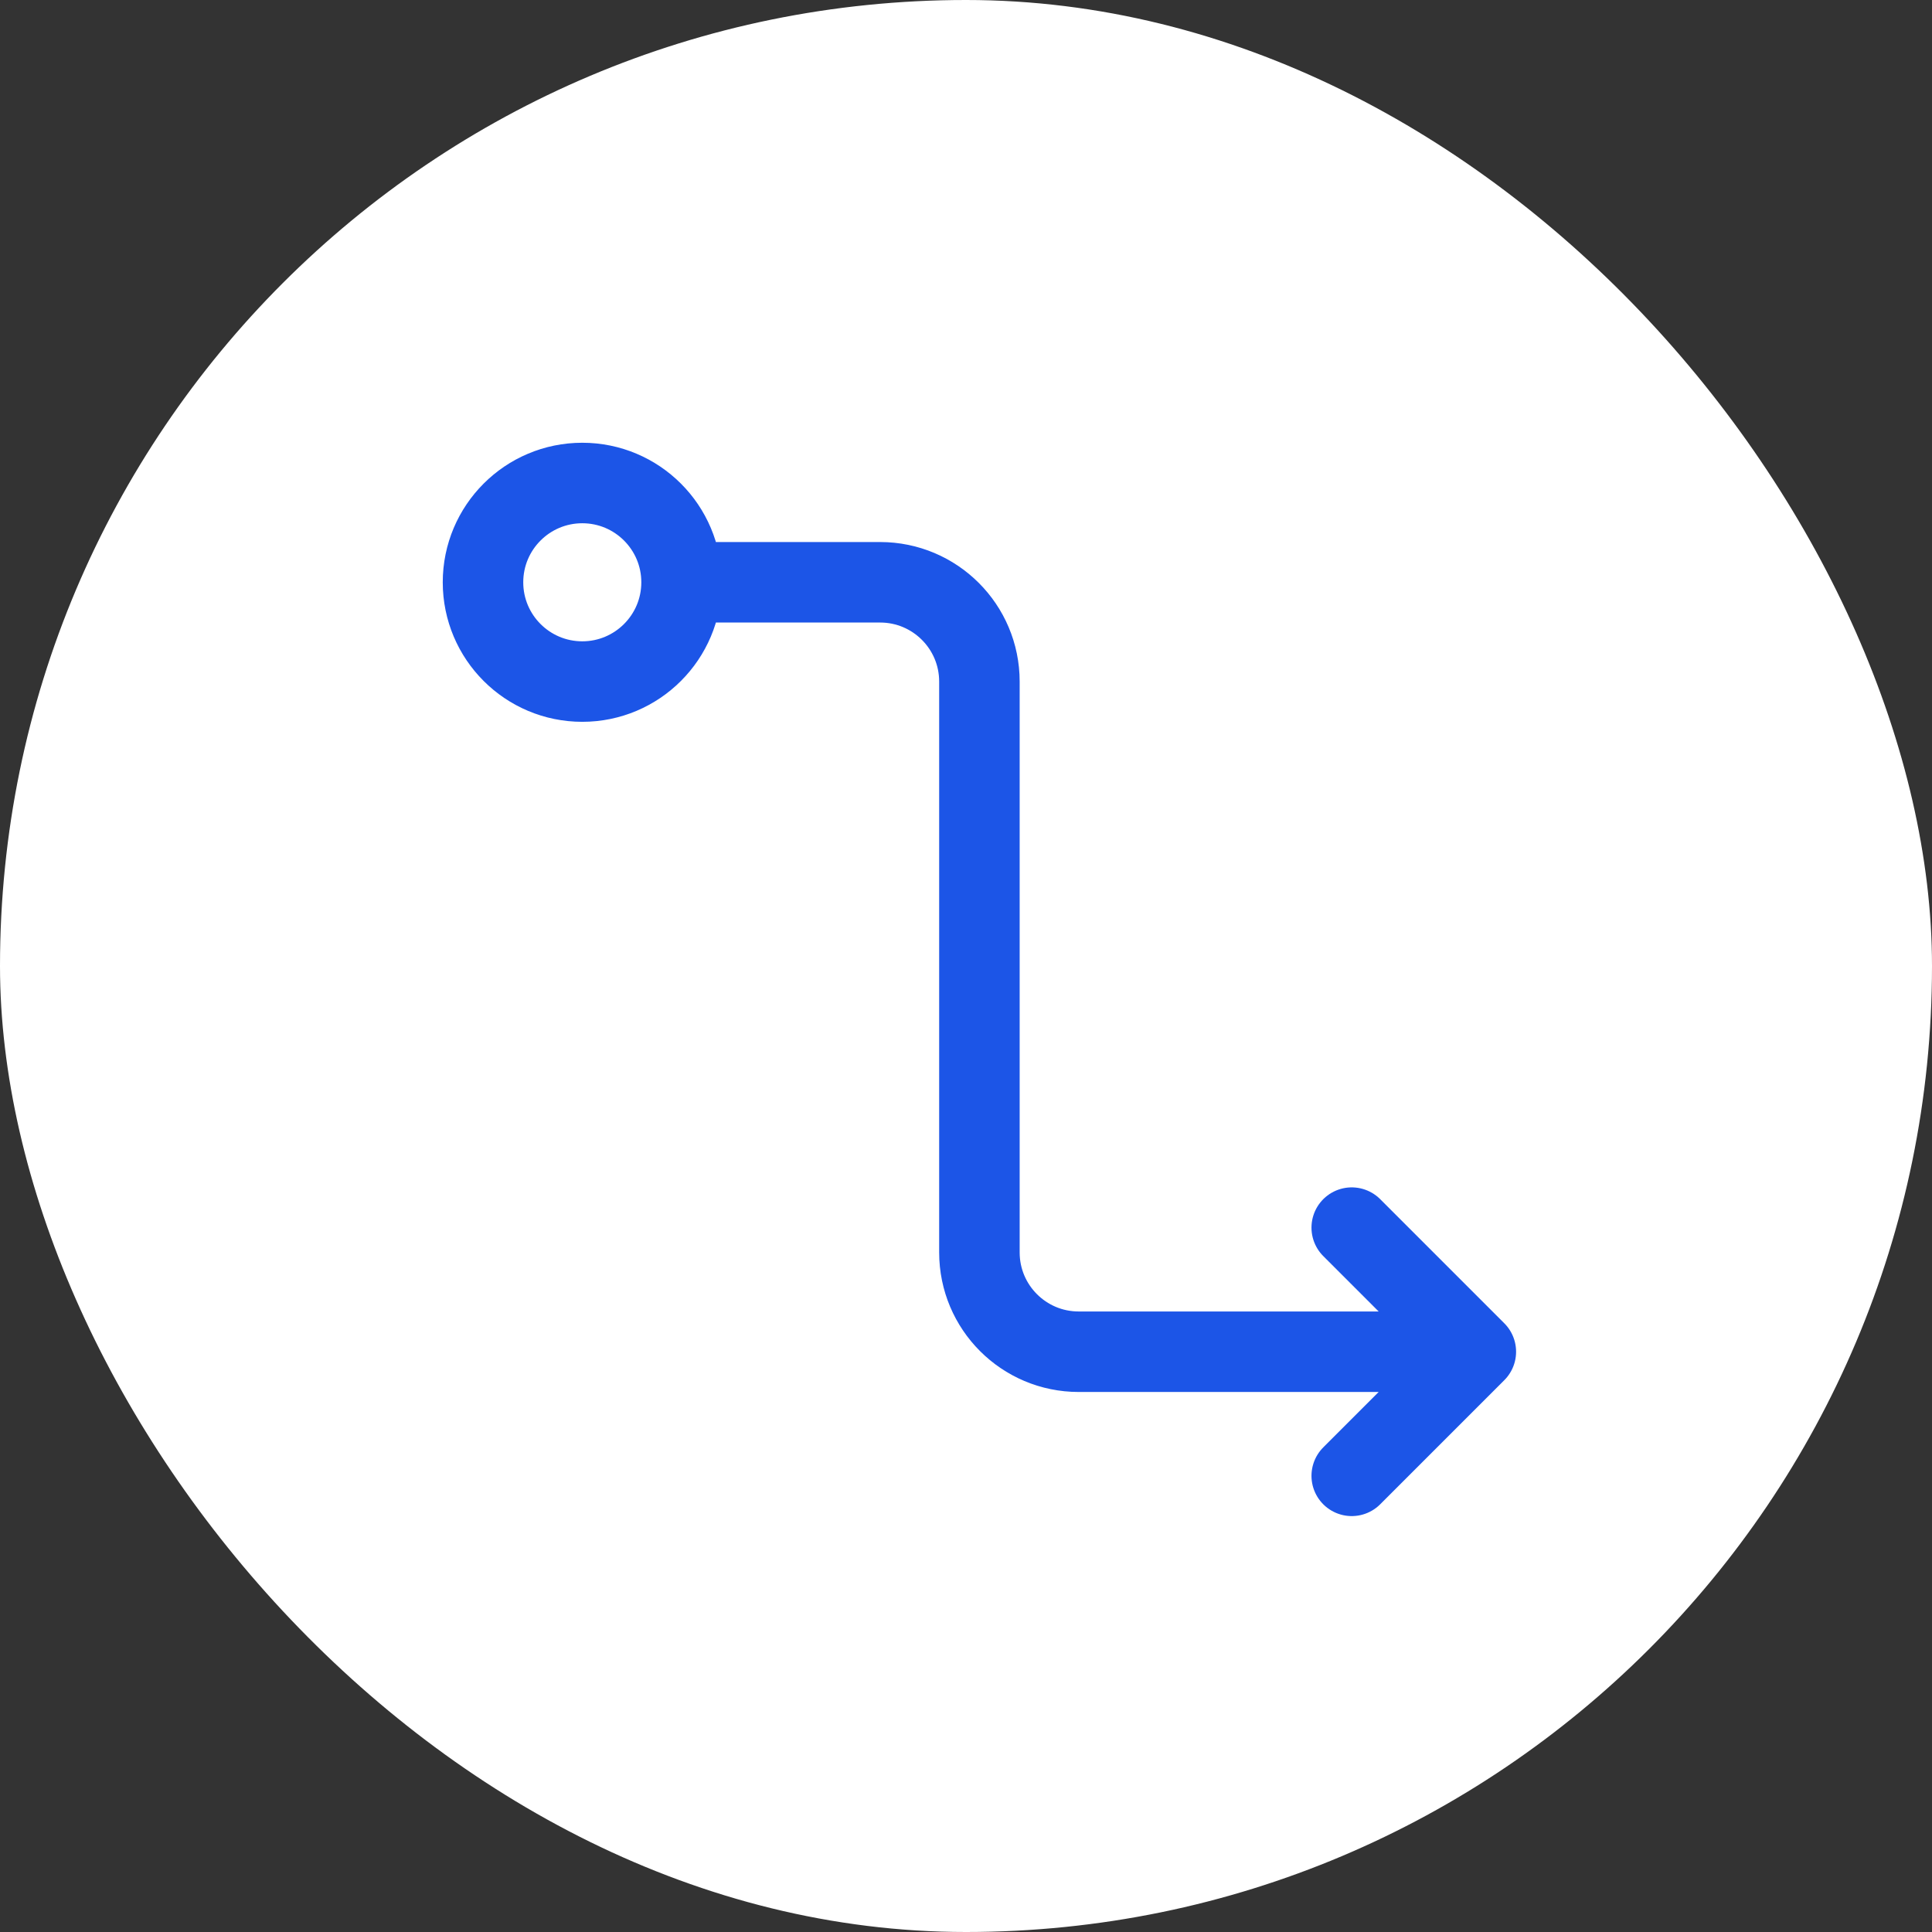
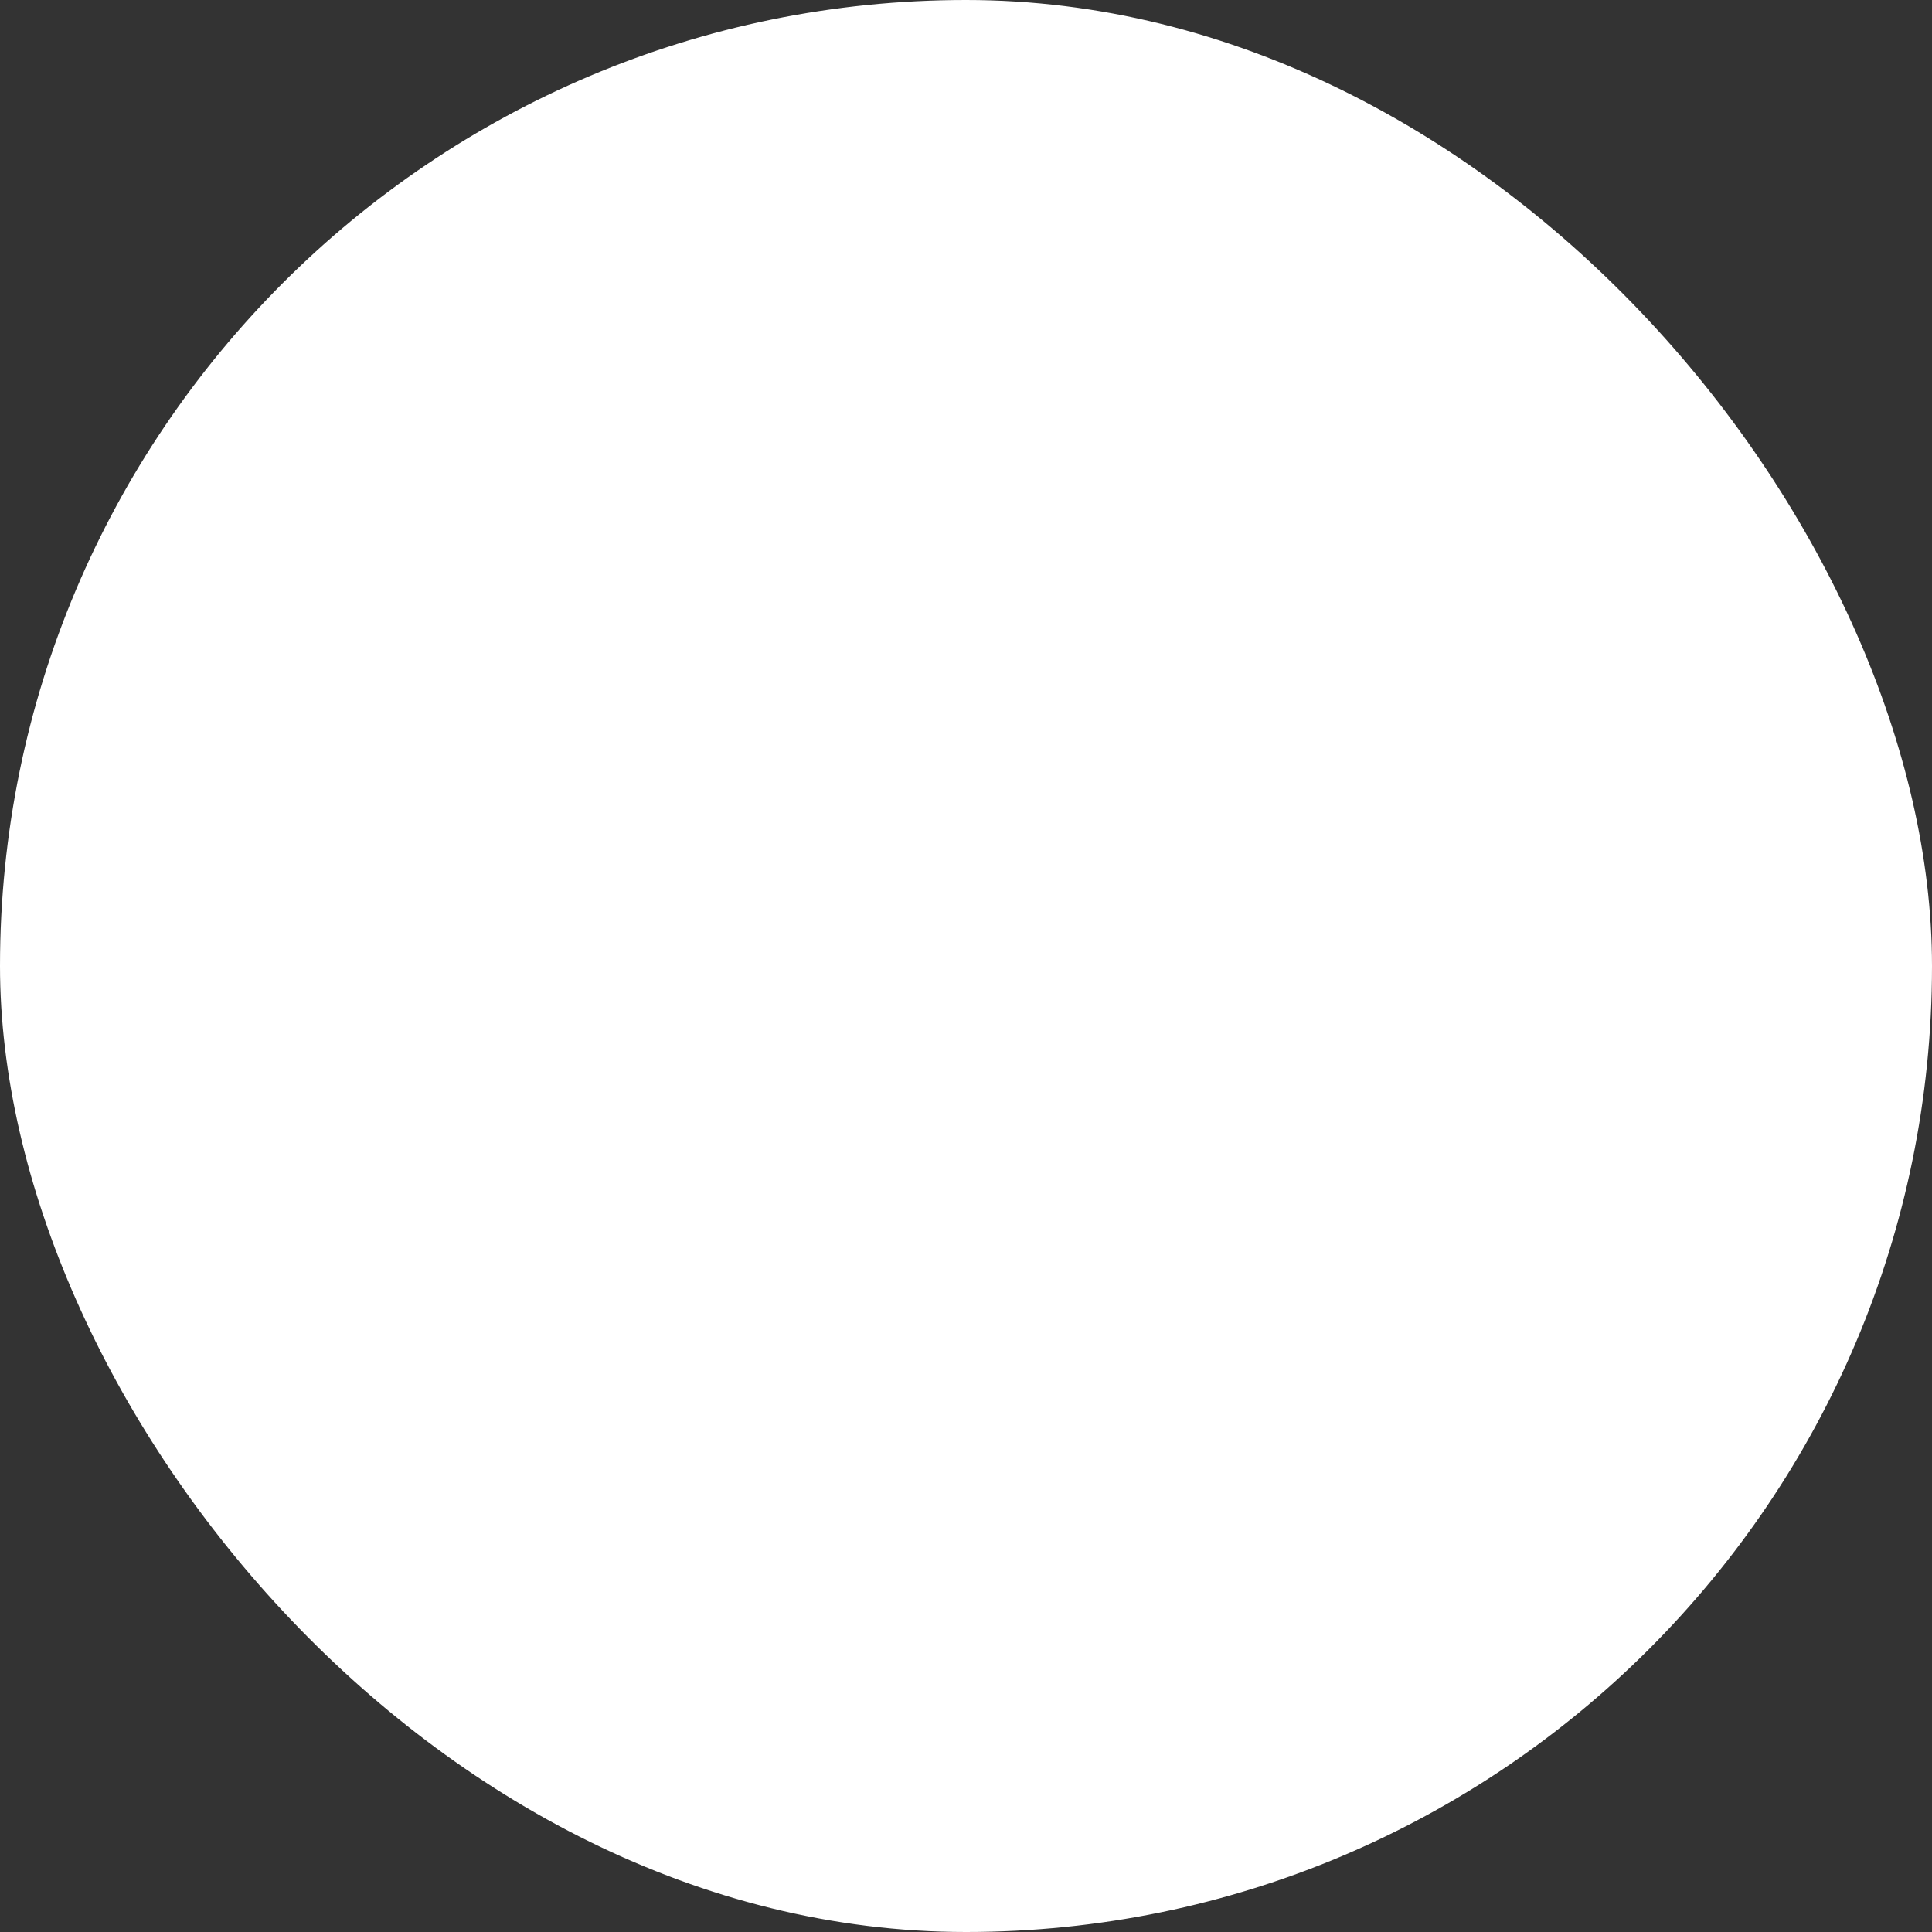
<svg xmlns="http://www.w3.org/2000/svg" width="72" height="72" viewBox="0 0 72 72" fill="none">
  <rect x="0" y="0" width="72" height="72" fill="#333333" stroke="none" />
  <rect width="72" height="72" rx="36" fill="white" />
-   <path d="M50.375 45.75L55 50.375M55 50.375L50.375 55M55 50.375L40.2 50.375C38.157 50.375 36.5 48.718 36.5 46.675V25.4C36.5 23.357 34.843 21.7 32.8 21.7L25.4 21.7M25.4 21.7C25.4 23.743 23.743 25.4 21.7 25.4C19.657 25.4 18 23.743 18 21.7C18 19.657 19.657 18 21.7 18C23.743 18 25.4 19.657 25.4 21.7Z" stroke="#1C55E7" stroke-width="3" stroke-linecap="round" stroke-linejoin="round" />
</svg>